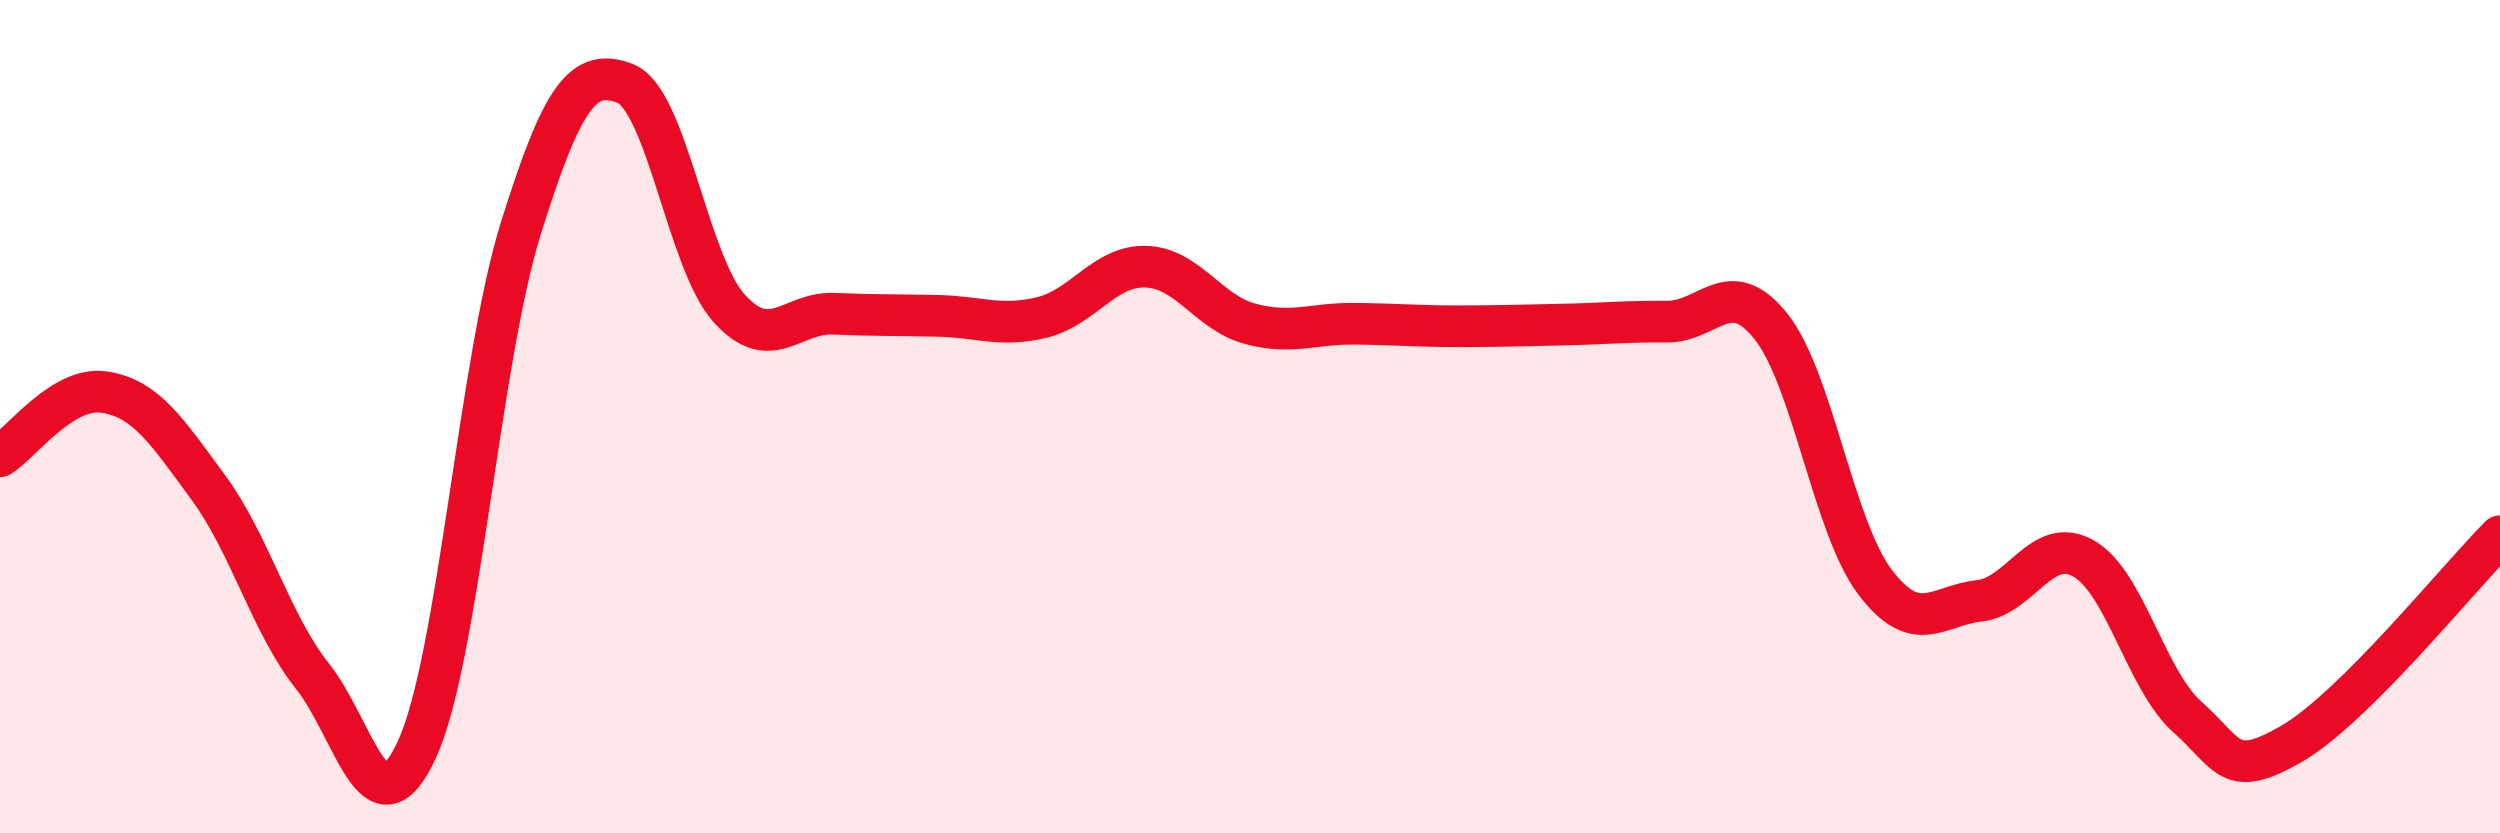
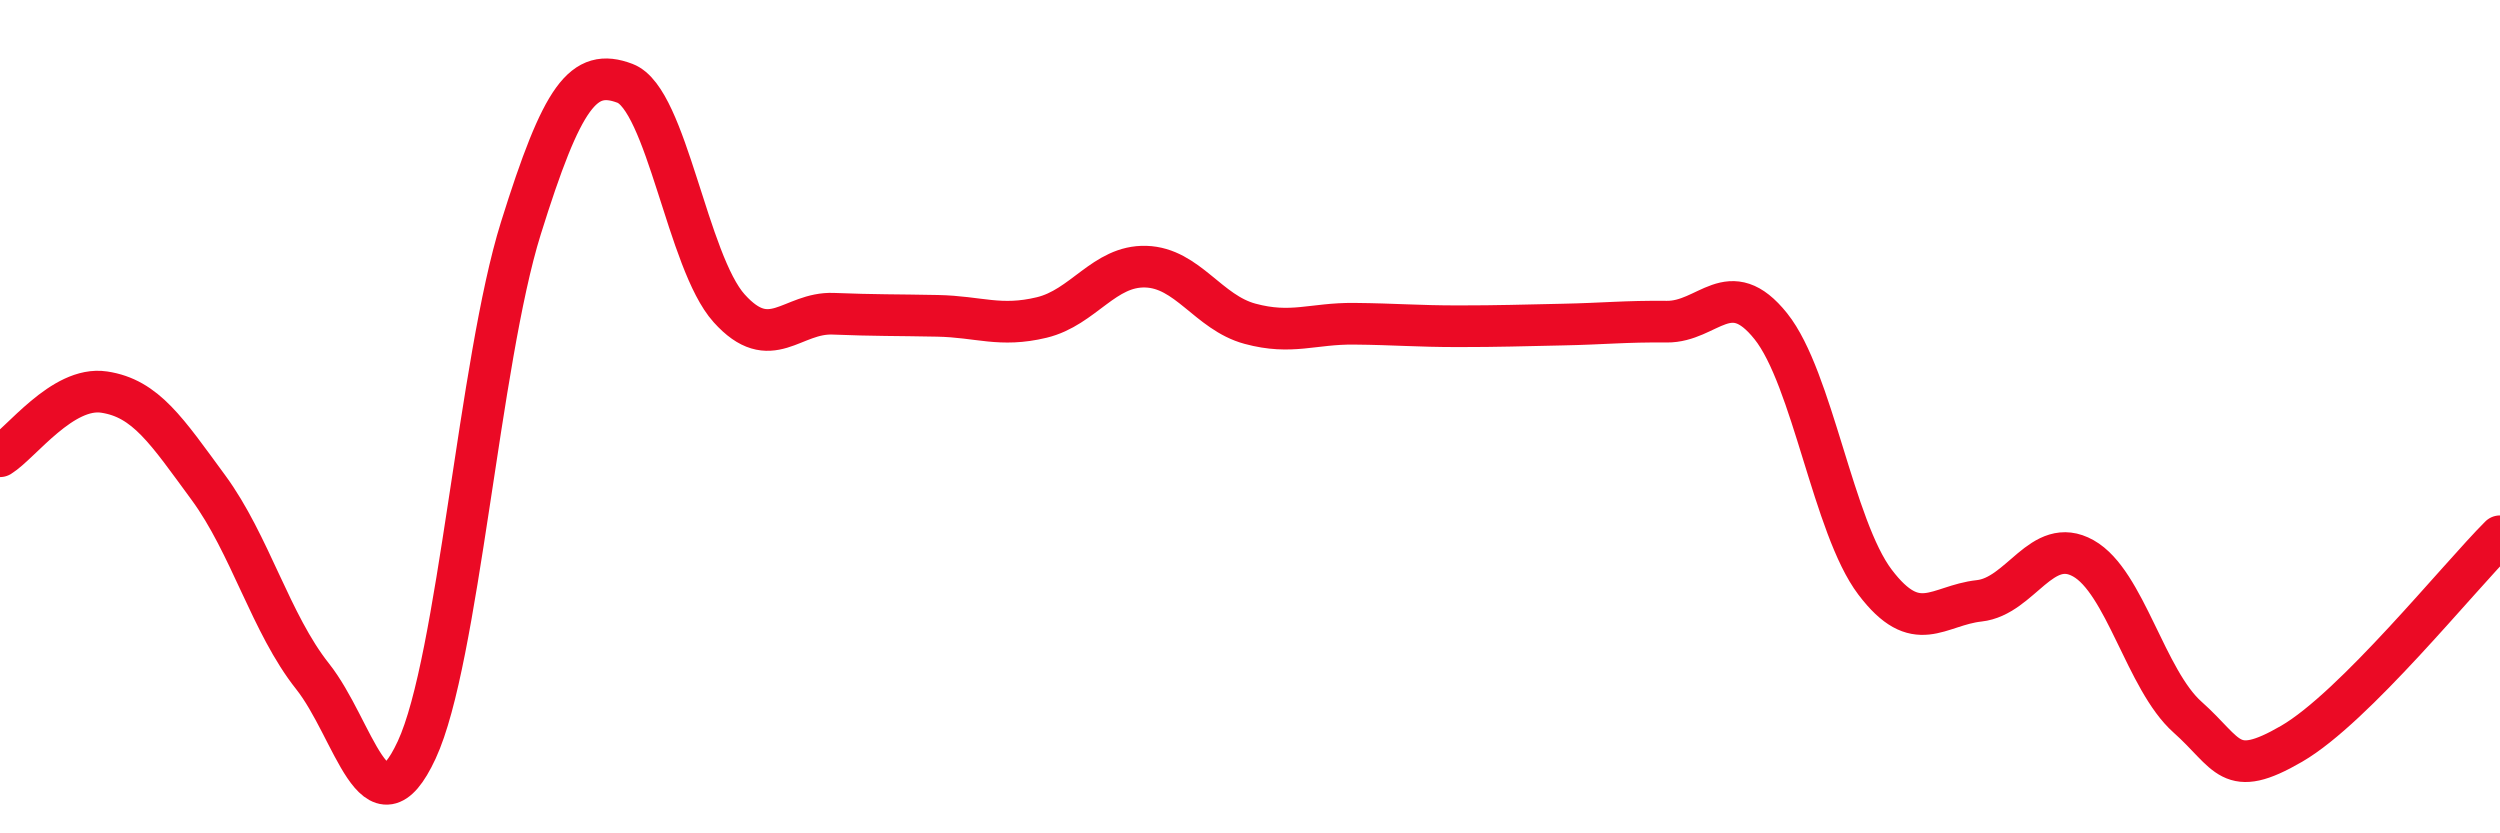
<svg xmlns="http://www.w3.org/2000/svg" width="60" height="20" viewBox="0 0 60 20">
-   <path d="M 0,10.95 C 0.5,10.64 1.5,9.26 2.5,9.41 C 3.5,9.56 4,10.34 5,11.7 C 6,13.06 6.5,14.97 7.5,16.23 C 8.5,17.49 9,20.15 10,18 C 11,15.85 11.5,8.68 12.5,5.48 C 13.5,2.28 14,1.62 15,2 C 16,2.38 16.5,6.29 17.5,7.4 C 18.5,8.51 19,7.49 20,7.53 C 21,7.57 21.5,7.56 22.5,7.58 C 23.5,7.6 24,7.86 25,7.62 C 26,7.38 26.5,6.37 27.5,6.4 C 28.5,6.43 29,7.5 30,7.77 C 31,8.04 31.5,7.76 32.5,7.77 C 33.5,7.78 34,7.83 35,7.83 C 36,7.83 36.5,7.81 37.5,7.79 C 38.5,7.77 39,7.71 40,7.72 C 41,7.73 41.5,6.58 42.5,7.83 C 43.5,9.08 44,12.65 45,13.97 C 46,15.29 46.5,14.53 47.5,14.42 C 48.5,14.31 49,12.84 50,13.4 C 51,13.96 51.5,16.32 52.5,17.21 C 53.5,18.1 53.5,18.72 55,17.85 C 56.5,16.98 59,13.87 60,12.87L60 20L0 20Z" fill="#EB0A25" opacity="0.1" stroke-linecap="round" stroke-linejoin="round" />
  <path d="M 0,10.95 C 0.5,10.64 1.5,9.26 2.5,9.41 C 3.5,9.56 4,10.34 5,11.7 C 6,13.06 6.5,14.97 7.5,16.23 C 8.5,17.49 9,20.15 10,18 C 11,15.85 11.5,8.68 12.5,5.48 C 13.5,2.28 14,1.62 15,2 C 16,2.38 16.5,6.29 17.5,7.4 C 18.5,8.51 19,7.49 20,7.53 C 21,7.57 21.5,7.56 22.5,7.58 C 23.5,7.6 24,7.86 25,7.62 C 26,7.38 26.5,6.37 27.5,6.4 C 28.5,6.43 29,7.5 30,7.77 C 31,8.04 31.5,7.76 32.5,7.77 C 33.5,7.78 34,7.83 35,7.83 C 36,7.83 36.5,7.81 37.5,7.79 C 38.5,7.77 39,7.71 40,7.72 C 41,7.73 41.5,6.58 42.5,7.83 C 43.5,9.08 44,12.65 45,13.97 C 46,15.29 46.5,14.53 47.5,14.42 C 48.5,14.31 49,12.84 50,13.4 C 51,13.96 51.5,16.32 52.5,17.21 C 53.5,18.1 53.5,18.72 55,17.85 C 56.5,16.98 59,13.87 60,12.87" stroke="#EB0A25" stroke-width="1" fill="none" stroke-linecap="round" stroke-linejoin="round" />
</svg>